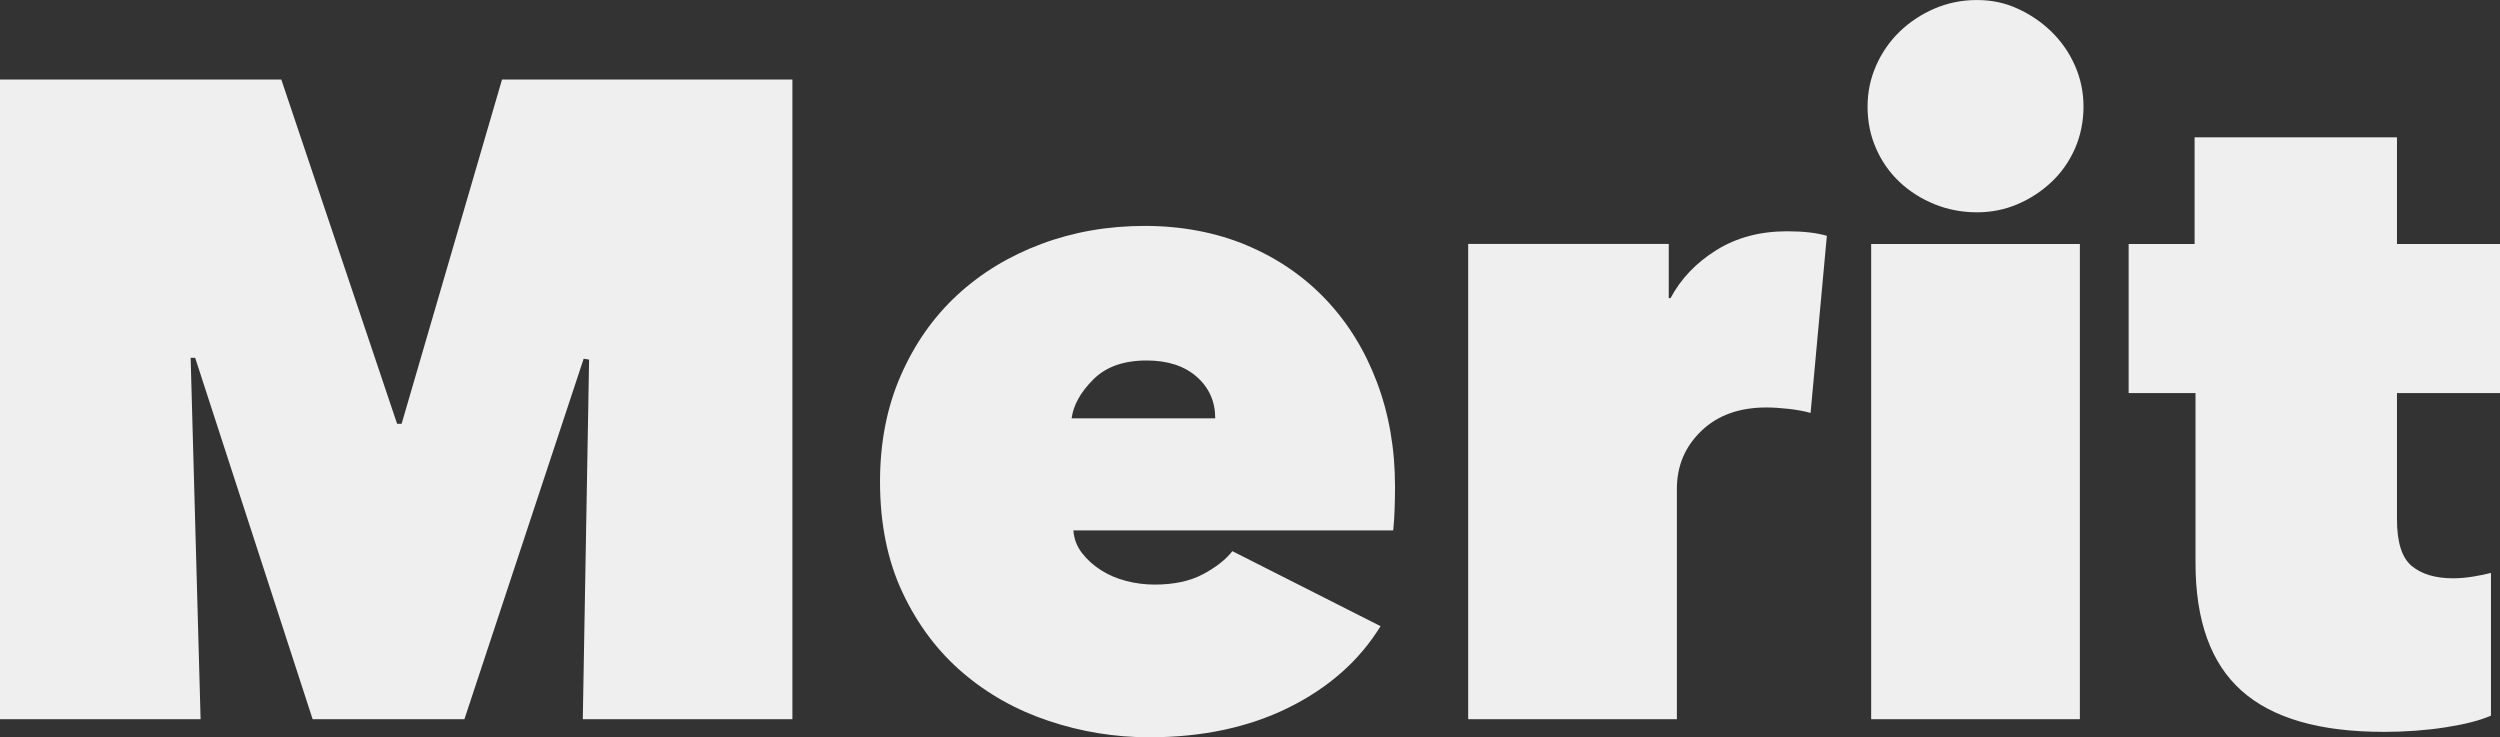
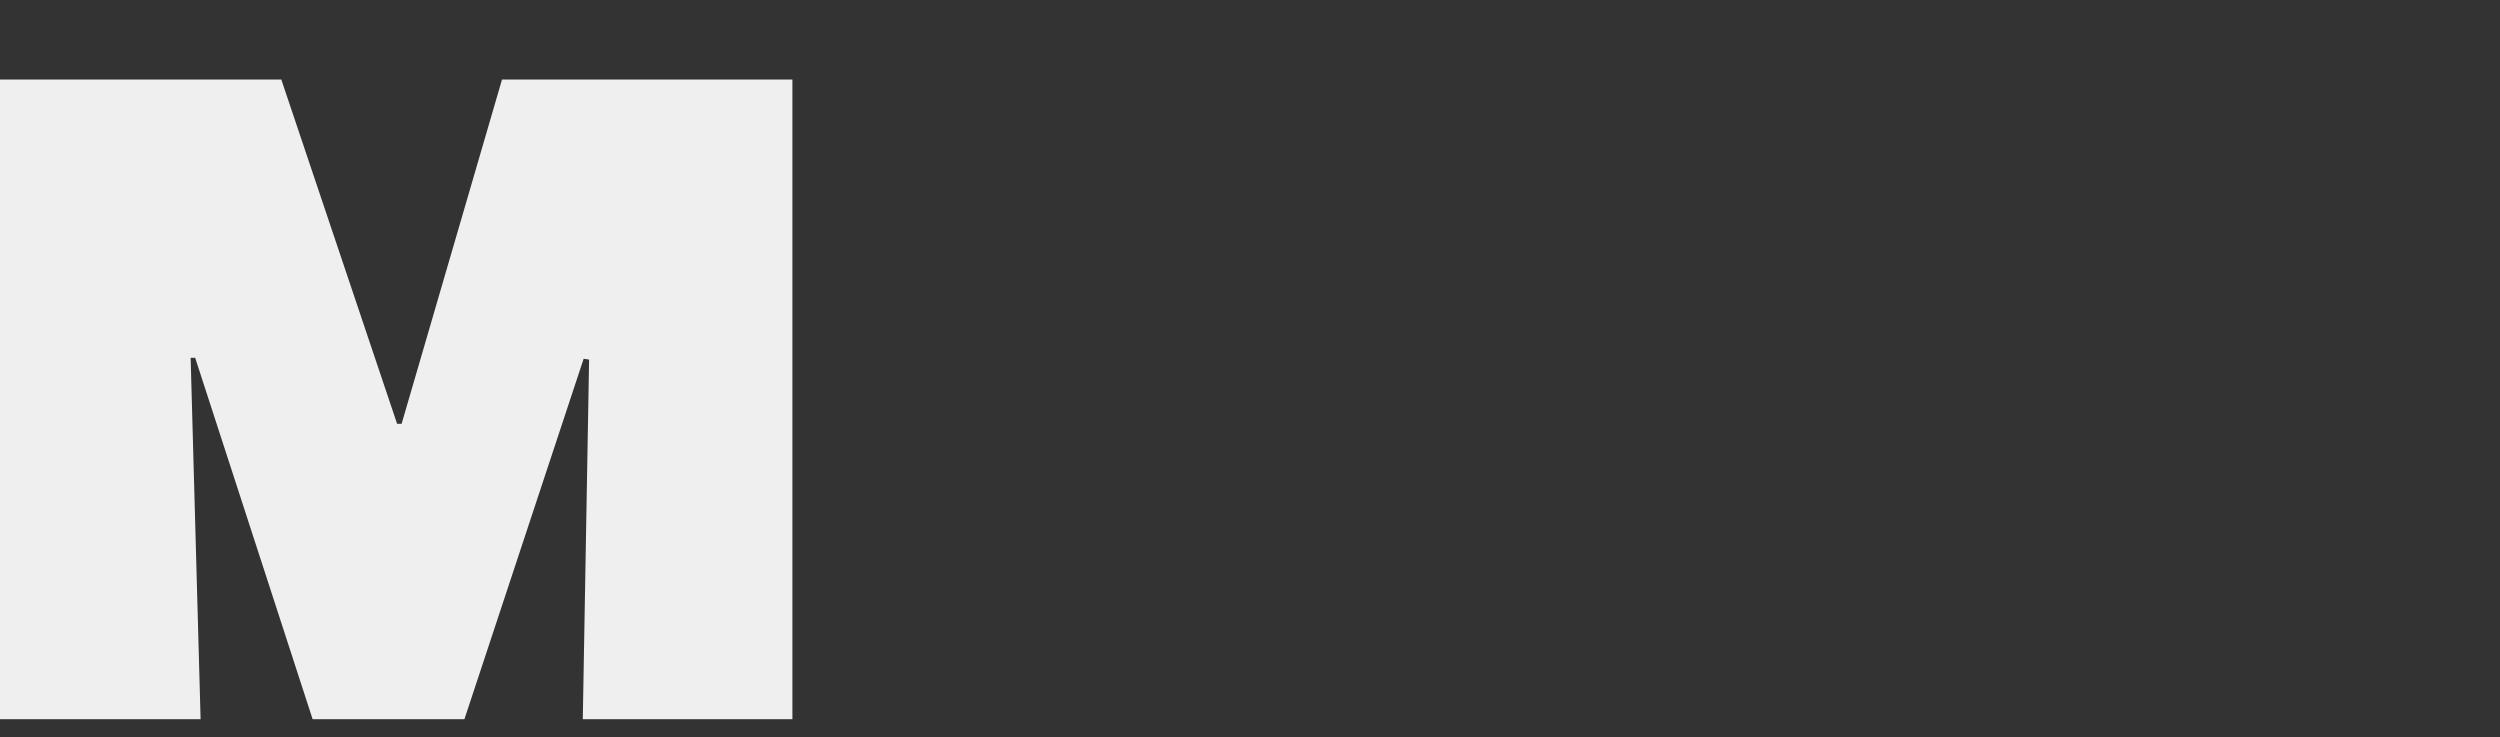
<svg xmlns="http://www.w3.org/2000/svg" id="_レイヤー_2" width="823.67" height="242.91" viewBox="0 0 823.67 242.91">
  <rect x="0" y="0" width="823.67" height="242.91" fill="#333333" stroke="none" />
  <g id="_レイヤー_1-2">
    <path d="m62.81,117.88l3.28,119.07H0V26.2h92.68l38.15,113.42h1.49l33.08-113.42h95.67v210.76h-69.06l2.08-118.48-1.79-.3-39.29,118.77h-50.01l-38.7-119.07h-1.49Z" style="fill:#efefef;" />
-     <path d="m459.62,160.15c0,2.58-.05,5.21-.15,7.89-.1,2.68-.25,4.91-.45,6.7h-105.38c.2,2.78,1.14,5.26,2.83,7.44,1.68,2.19,3.77,4.07,6.25,5.66,2.48,1.59,5.26,2.78,8.33,3.57,3.07.8,6.2,1.19,9.38,1.19,6.35,0,11.66-1.14,15.93-3.42,4.27-2.28,7.49-4.81,9.67-7.59l48.82,24.71c-6.95,11.31-17.02,20.24-30.21,26.79-13.2,6.55-28.53,9.82-45.99,9.82-11.31,0-22.33-1.79-33.04-5.36-10.72-3.57-20.2-8.88-28.43-15.93-8.24-7.04-14.84-15.82-19.8-26.34-4.96-10.52-7.44-22.72-7.44-36.61,0-12.9,2.28-24.56,6.85-34.98,4.56-10.42,10.76-19.25,18.6-26.49,7.84-7.24,17.07-12.85,27.68-16.82,10.61-3.97,21.98-5.95,34.08-5.95s23.52,2.14,33.64,6.4c10.12,4.27,18.8,10.22,26.05,17.86,7.24,7.64,12.85,16.72,16.82,27.24,3.97,10.52,5.95,21.93,5.95,34.23Zm-59.24-22.33c0-5.55-2.04-10.12-6.1-13.69-4.07-3.57-9.58-5.36-16.52-5.36-7.54,0-13.4,2.08-17.56,6.25-4.17,4.17-6.55,8.44-7.14,12.8h47.33Z" style="fill:#efefef;" />
-     <path d="m483.72,80.37h66.08v17.86h.59c3.37-6.35,8.38-11.61,15.03-15.78,6.65-4.17,14.44-6.25,23.37-6.25,5.36,0,9.72.5,13.1,1.49l-5.36,58.35c-2.19-.6-4.61-1.04-7.29-1.34s-5.11-.45-7.29-.45c-8.93,0-16.08,2.58-21.43,7.74-5.36,5.16-8.04,11.51-8.04,19.05v75.91h-68.76V80.37Z" style="fill:#efefef;" />
-     <path d="m615.3,35.13c0-4.76.94-9.27,2.83-13.54,1.88-4.27,4.47-7.99,7.74-11.16,3.27-3.17,7.09-5.7,11.46-7.59,4.36-1.88,9.03-2.83,13.99-2.83s9.23.94,13.4,2.83c4.17,1.89,7.89,4.42,11.16,7.59,3.27,3.18,5.85,6.9,7.74,11.16,1.88,4.27,2.83,8.78,2.83,13.54s-.94,9.58-2.83,13.84c-1.89,4.27-4.46,7.94-7.74,11.01-3.27,3.08-7,5.51-11.16,7.29-4.17,1.79-8.63,2.68-13.4,2.68s-9.63-.89-13.99-2.68c-4.37-1.79-8.19-4.21-11.46-7.29-3.27-3.07-5.86-6.74-7.74-11.01-1.89-4.27-2.83-8.88-2.83-13.84Zm1.19,45.25h68.76v156.58h-68.76V80.37Z" style="fill:#efefef;" />
-     <path d="m785.27,241.12c-21.04,0-36.61-4.51-46.74-13.54-10.12-9.03-15.18-23.07-15.18-42.12v-55.96h-22.03v-49.12h21.73v-35.13h66.68v35.13h33.94v49.12h-33.94v41.68c0,7.54,1.64,12.65,4.91,15.33s7.79,4.02,13.54,4.02c2.18,0,4.46-.2,6.85-.6,2.38-.4,4.26-.79,5.66-1.19v47.03c-3.57,1.59-8.59,2.87-15.03,3.87-6.45.99-13.25,1.49-20.39,1.49Z" style="fill:#efefef;" />
  </g>
</svg>